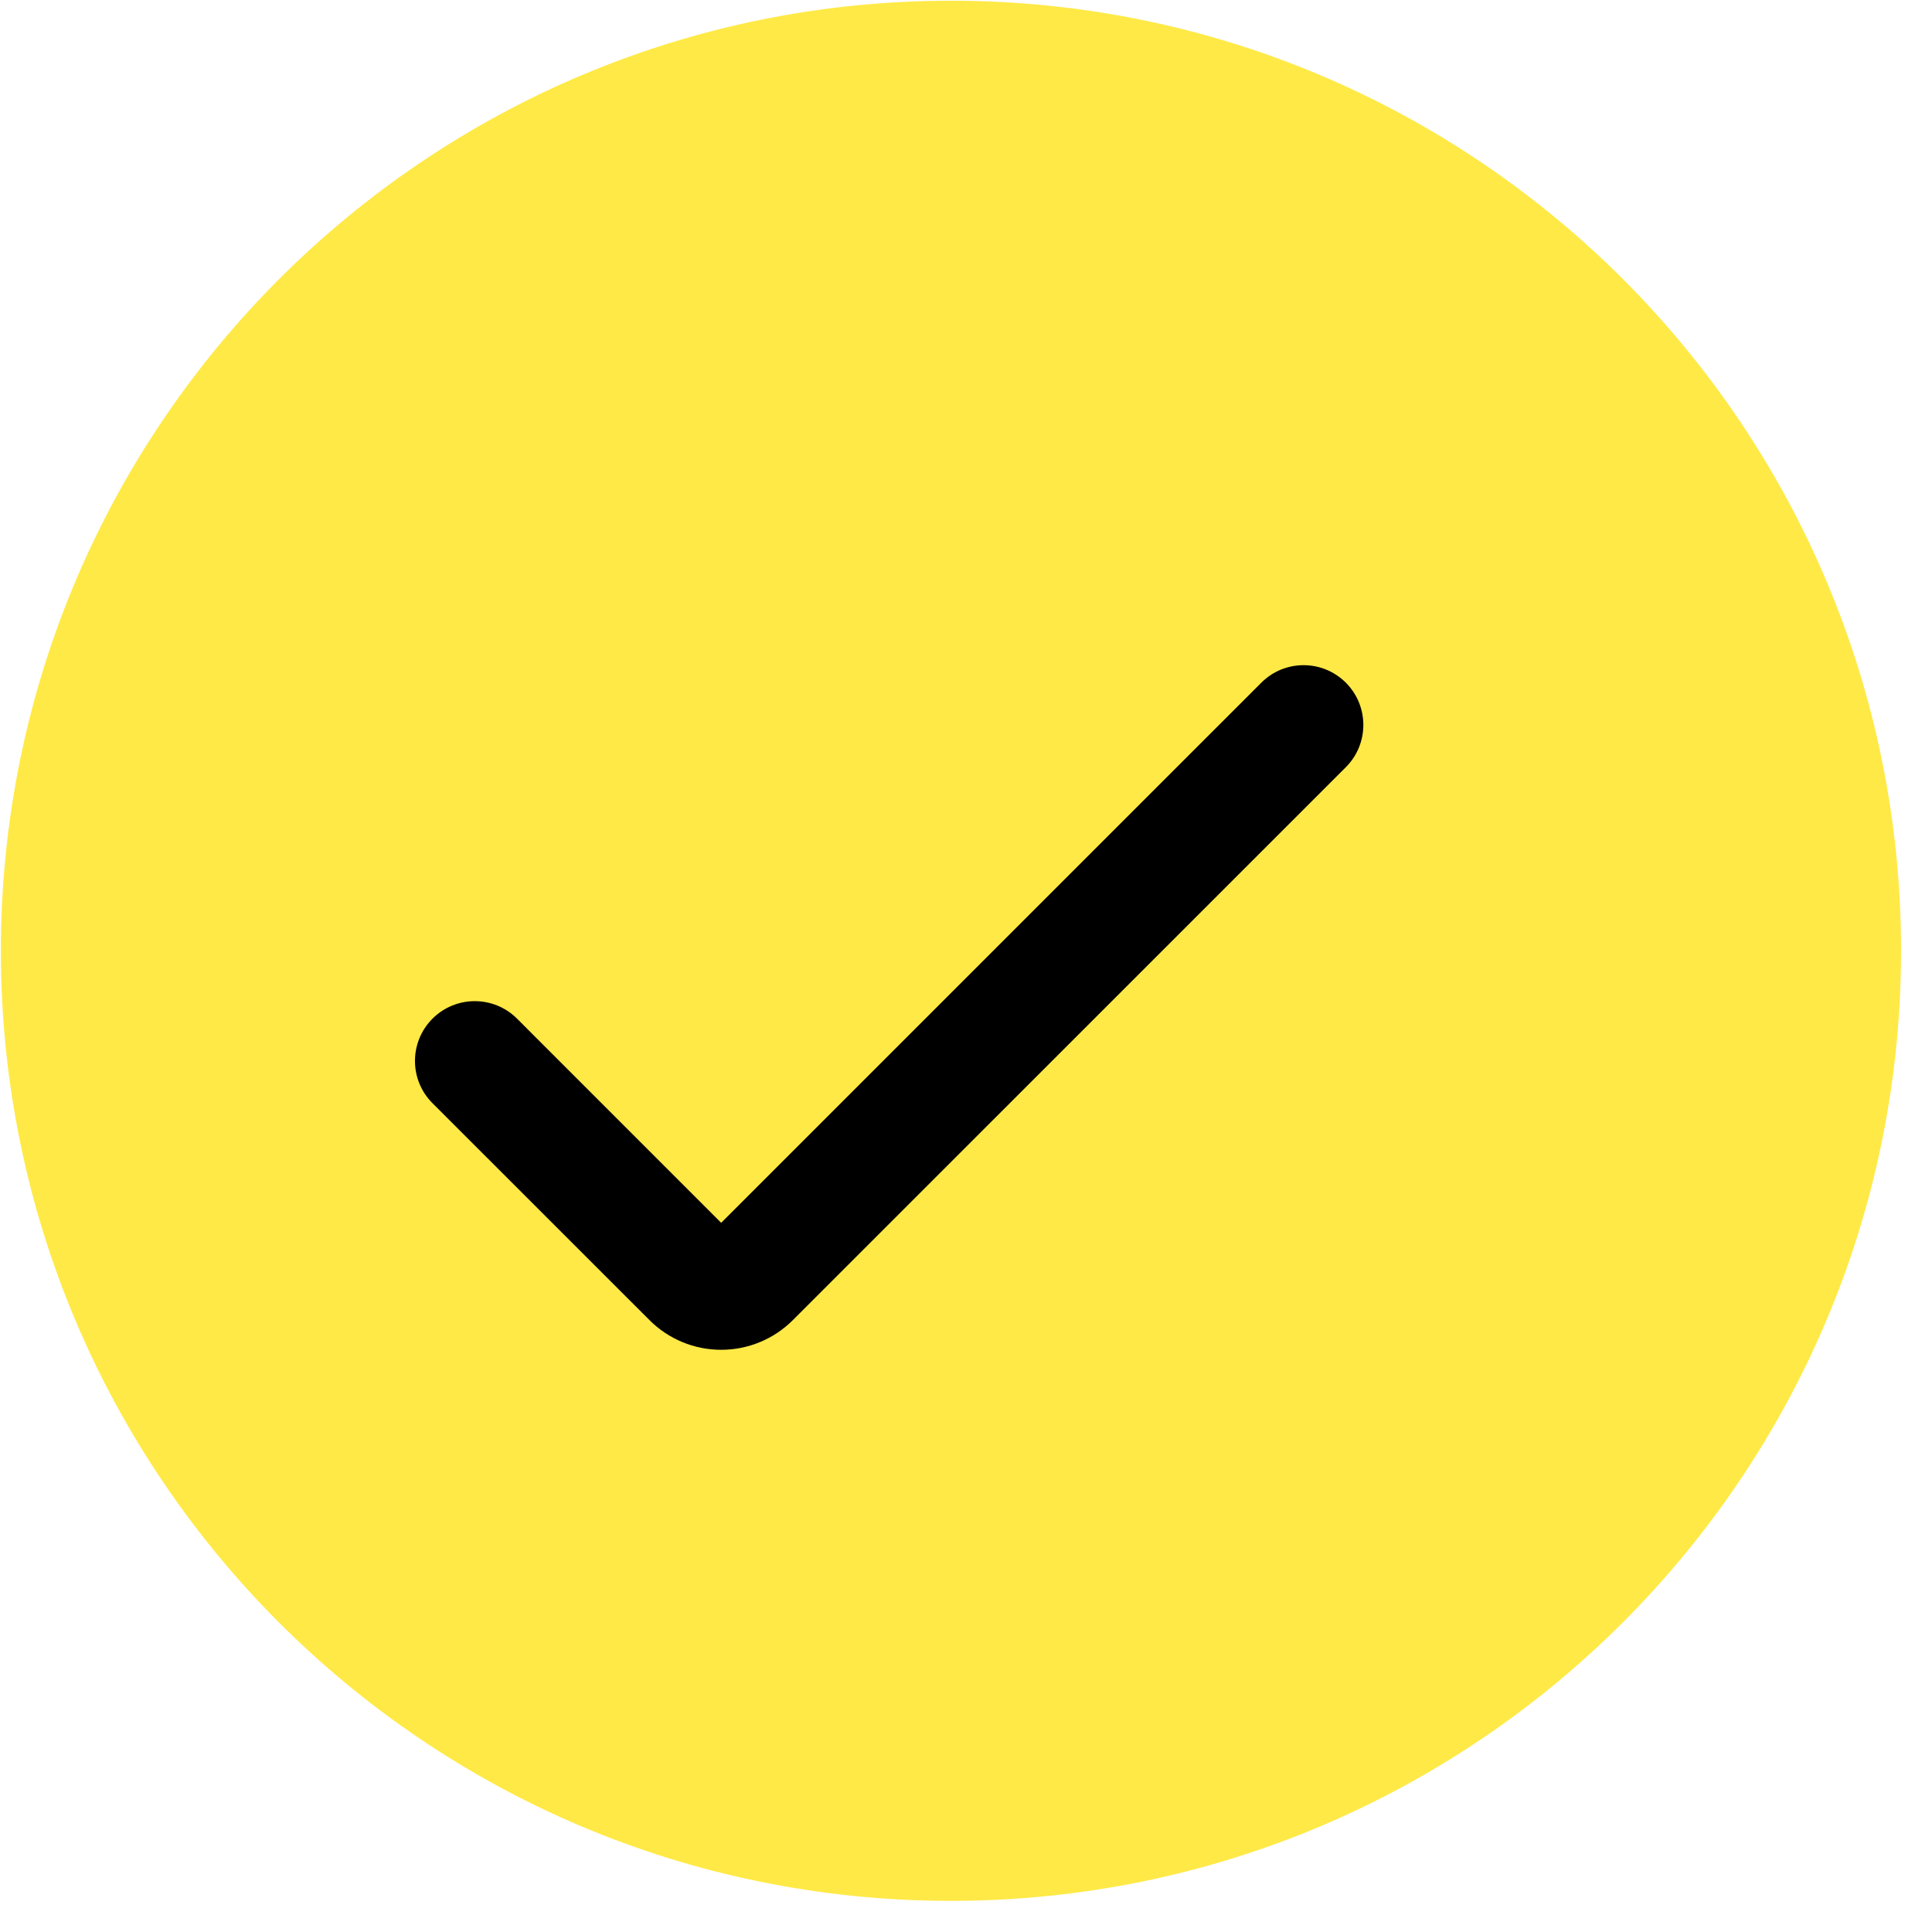
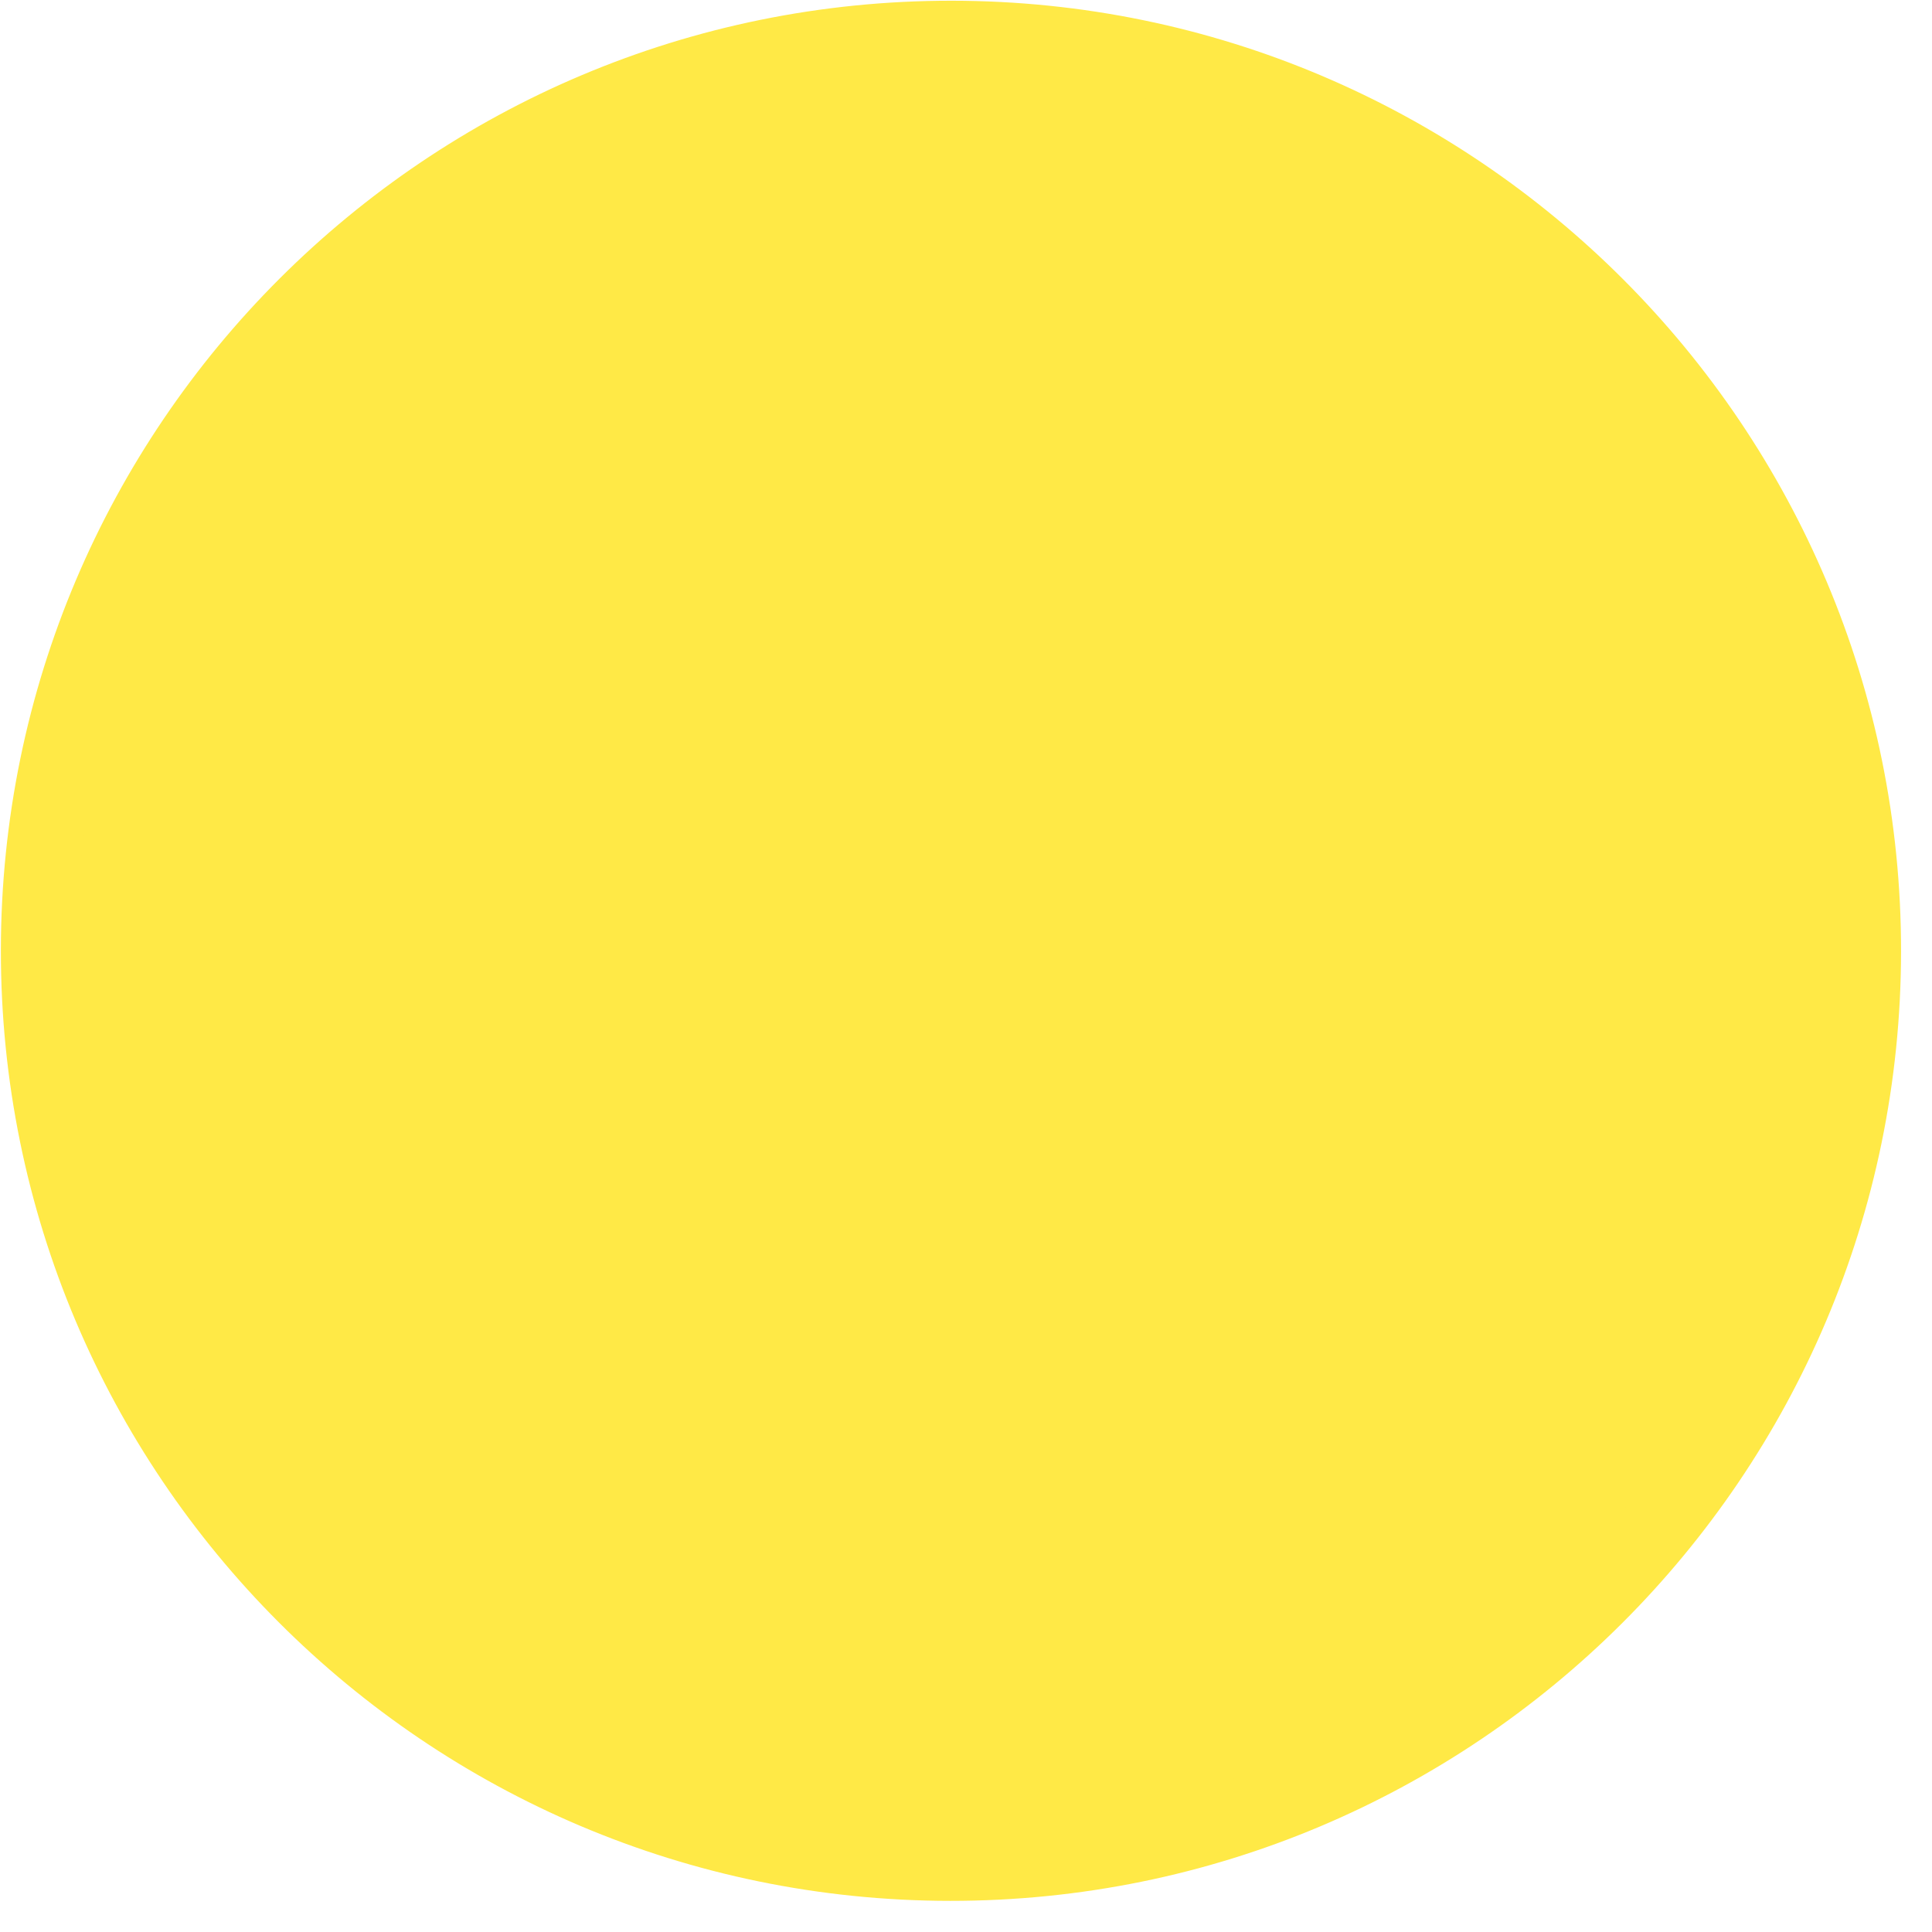
<svg xmlns="http://www.w3.org/2000/svg" width="51" height="51" viewBox="0 0 51 51" fill="none">
  <path d="M49.183 25.117C49.171 38.416 38.381 49.188 25.082 49.178C11.783 49.168 1.011 38.379 1.023 25.08C1.035 11.781 11.825 1.009 25.124 1.019C38.423 1.03 49.195 11.819 49.183 25.117Z" fill="#FFE946" stroke="#FFE946" stroke-width="2" />
  <g clip-path="url(#clip0_2730_2726)">
-     <path d="M19.037 35.631C18.326 35.632 17.645 35.349 17.143 34.846L11.417 29.122C10.8 28.506 10.8 27.507 11.417 26.89C12.033 26.274 13.032 26.274 13.649 26.89L19.037 32.279L33.295 18.022C33.911 17.405 34.91 17.405 35.527 18.021C36.143 18.638 36.143 19.637 35.526 20.253L20.931 34.846C20.429 35.349 19.748 35.632 19.037 35.631Z" fill="black" />
-   </g>
+     </g>
  <defs>
    <clipPath id="clip0_2730_2726">
      <rect width="25.034" height="25.033" fill="white" transform="matrix(1 -4.96366e-05 -5.28263e-05 1 10.955 14.08)" />
    </clipPath>
  </defs>
</svg>